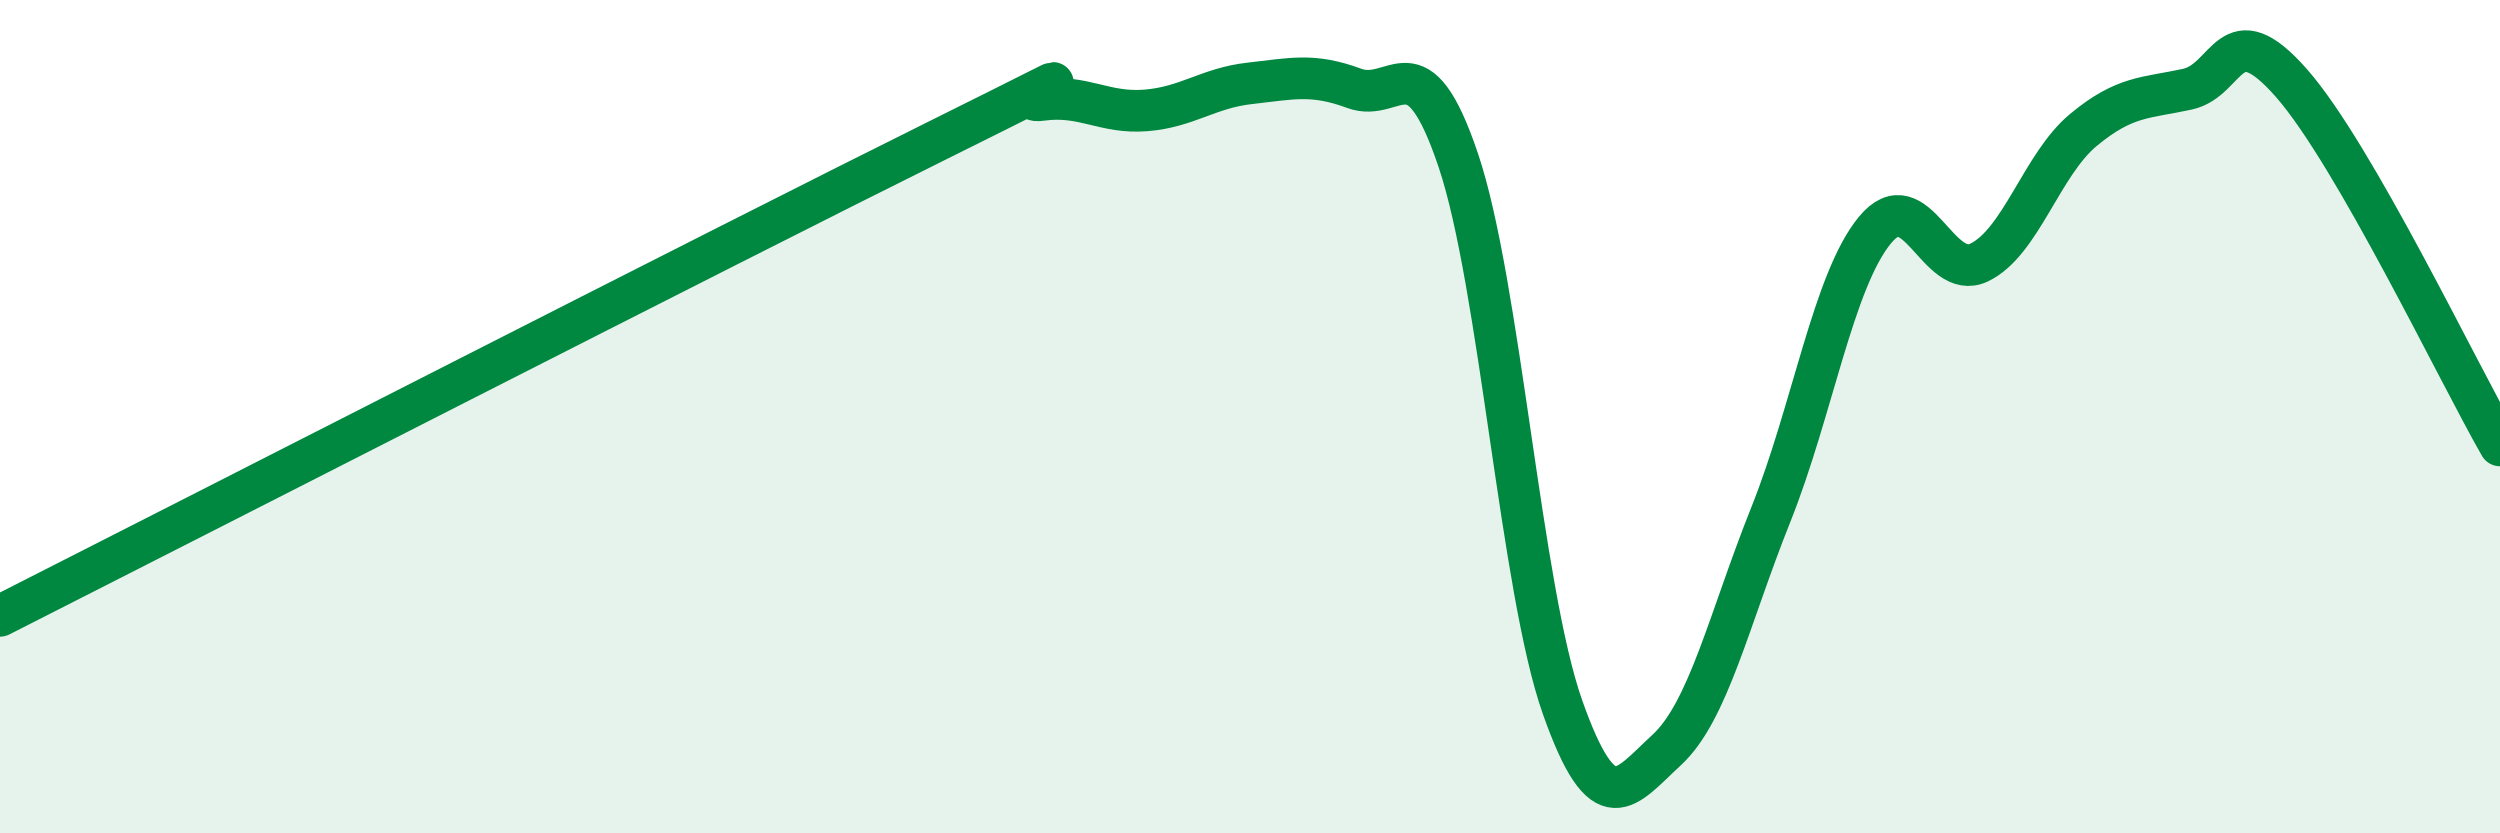
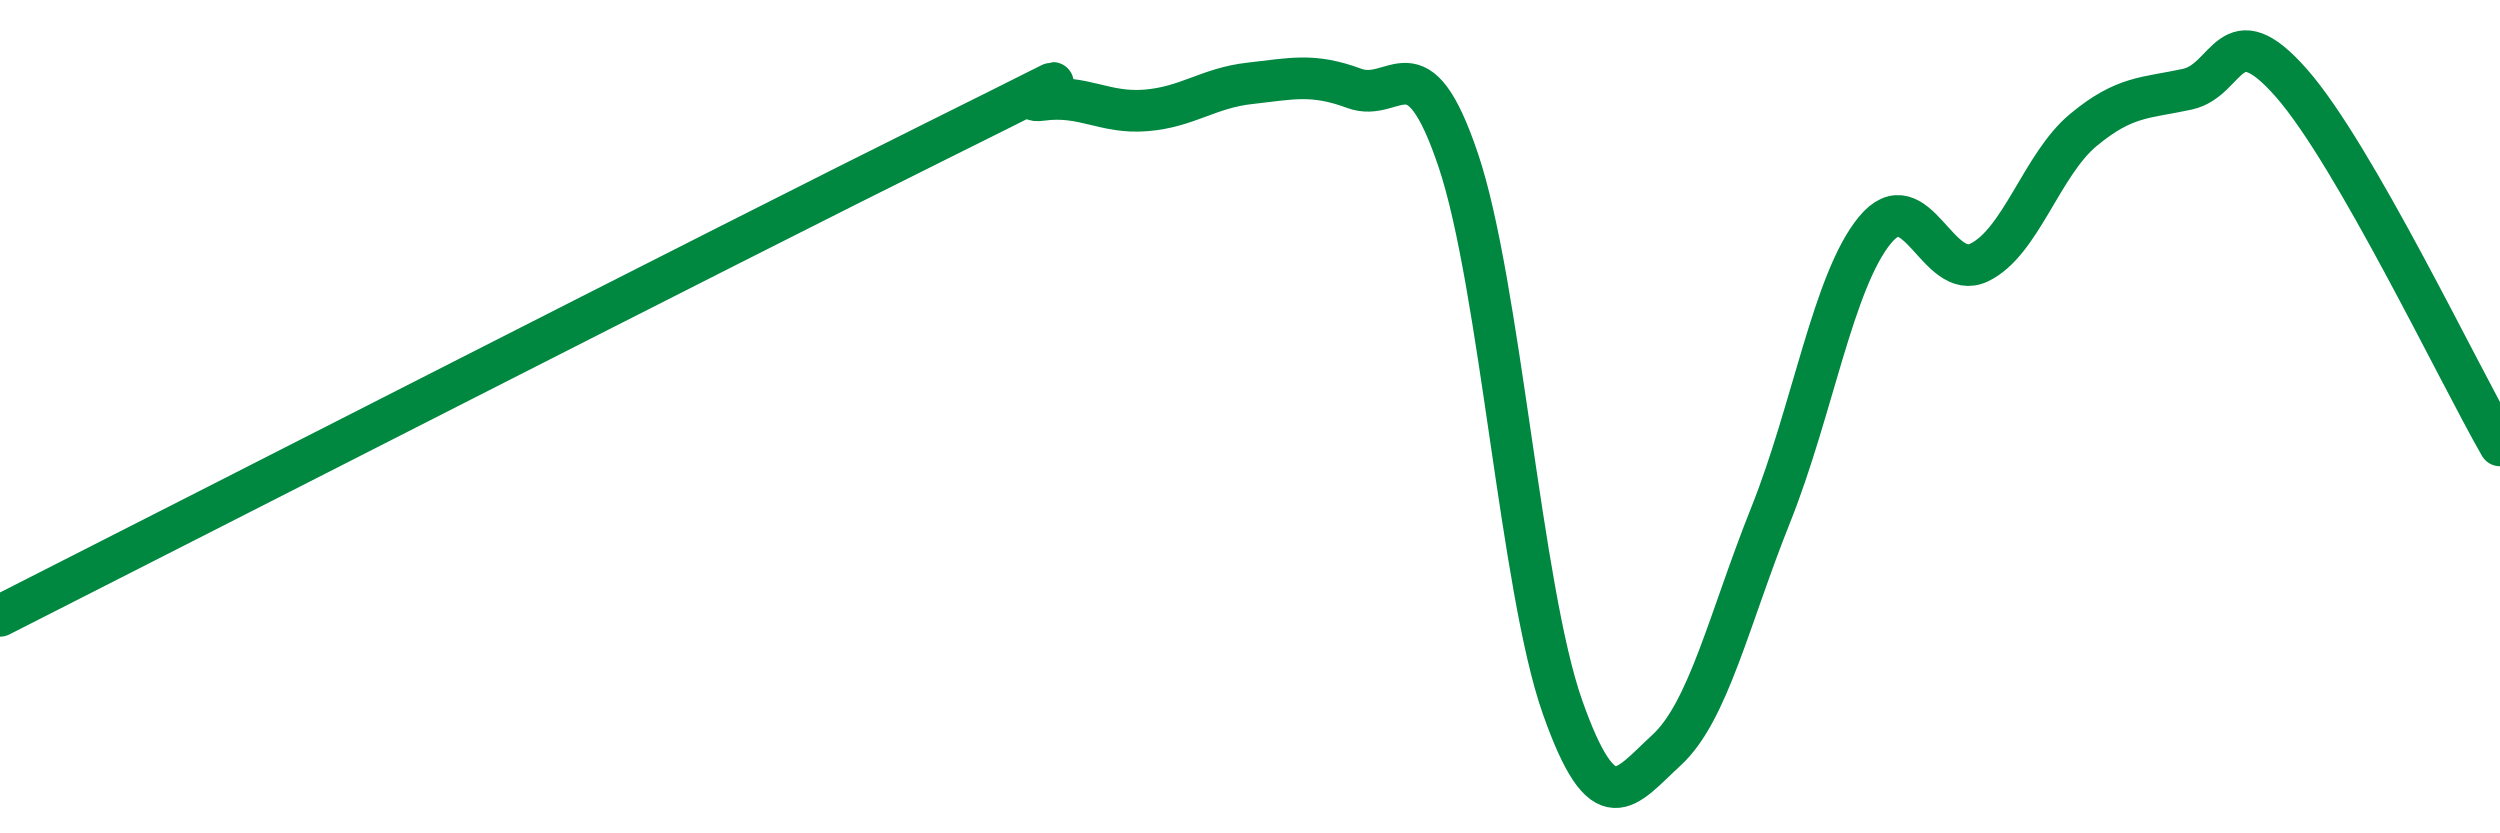
<svg xmlns="http://www.w3.org/2000/svg" width="60" height="20" viewBox="0 0 60 20">
-   <path d="M 0,14.78 C 4.5,12.5 17.5,5.85 22.5,3.37 C 27.5,0.89 24,2.54 25,2.4 C 26,2.26 26.5,2.73 27.5,2.65 C 28.5,2.57 29,2.11 30,2 C 31,1.89 31.5,1.75 32.5,2.12 C 33.5,2.49 34,0.88 35,3.85 C 36,6.82 36.5,14.14 37.5,16.97 C 38.5,19.8 39,18.92 40,18 C 41,17.08 41.5,14.85 42.5,12.35 C 43.5,9.85 44,6.73 45,5.52 C 46,4.31 46.5,6.78 47.5,6.3 C 48.5,5.82 49,3.95 50,3.12 C 51,2.29 51.5,2.36 52.5,2.14 C 53.5,1.92 53.5,0.29 55,2 C 56.5,3.71 59,8.95 60,10.69L60 20L0 20Z" fill="#008740" opacity="0.1" stroke-linecap="round" stroke-linejoin="round" />
  <path d="M 0,14.78 C 4.5,12.5 17.5,5.85 22.5,3.37 C 27.5,0.89 24,2.54 25,2.4 C 26,2.26 26.5,2.73 27.5,2.65 C 28.5,2.57 29,2.11 30,2 C 31,1.89 31.5,1.75 32.5,2.12 C 33.5,2.49 34,0.88 35,3.85 C 36,6.82 36.5,14.14 37.5,16.97 C 38.5,19.8 39,18.92 40,18 C 41,17.08 41.5,14.85 42.5,12.35 C 43.5,9.85 44,6.73 45,5.52 C 46,4.31 46.5,6.78 47.5,6.3 C 48.5,5.82 49,3.95 50,3.12 C 51,2.29 51.5,2.36 52.5,2.14 C 53.5,1.92 53.5,0.29 55,2 C 56.5,3.71 59,8.95 60,10.69" stroke="#008740" stroke-width="1" fill="none" stroke-linecap="round" stroke-linejoin="round" />
</svg>